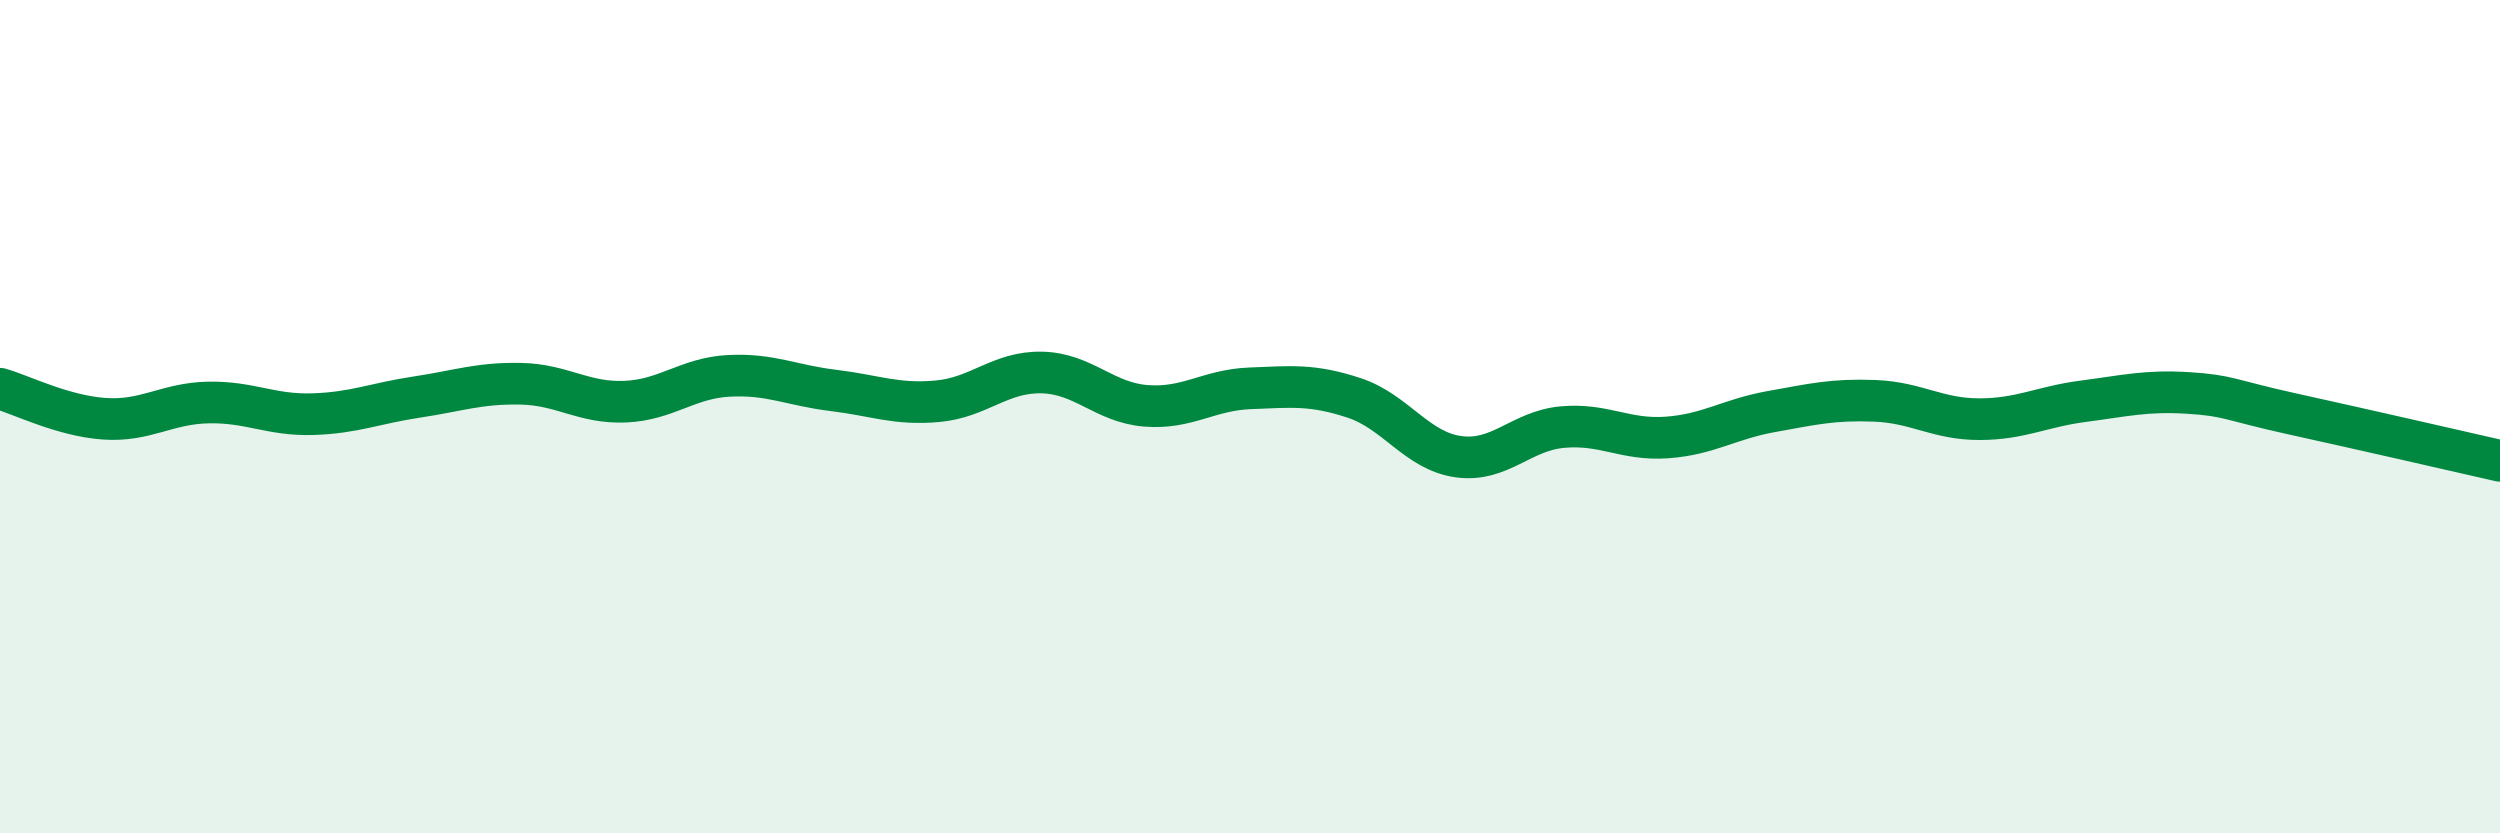
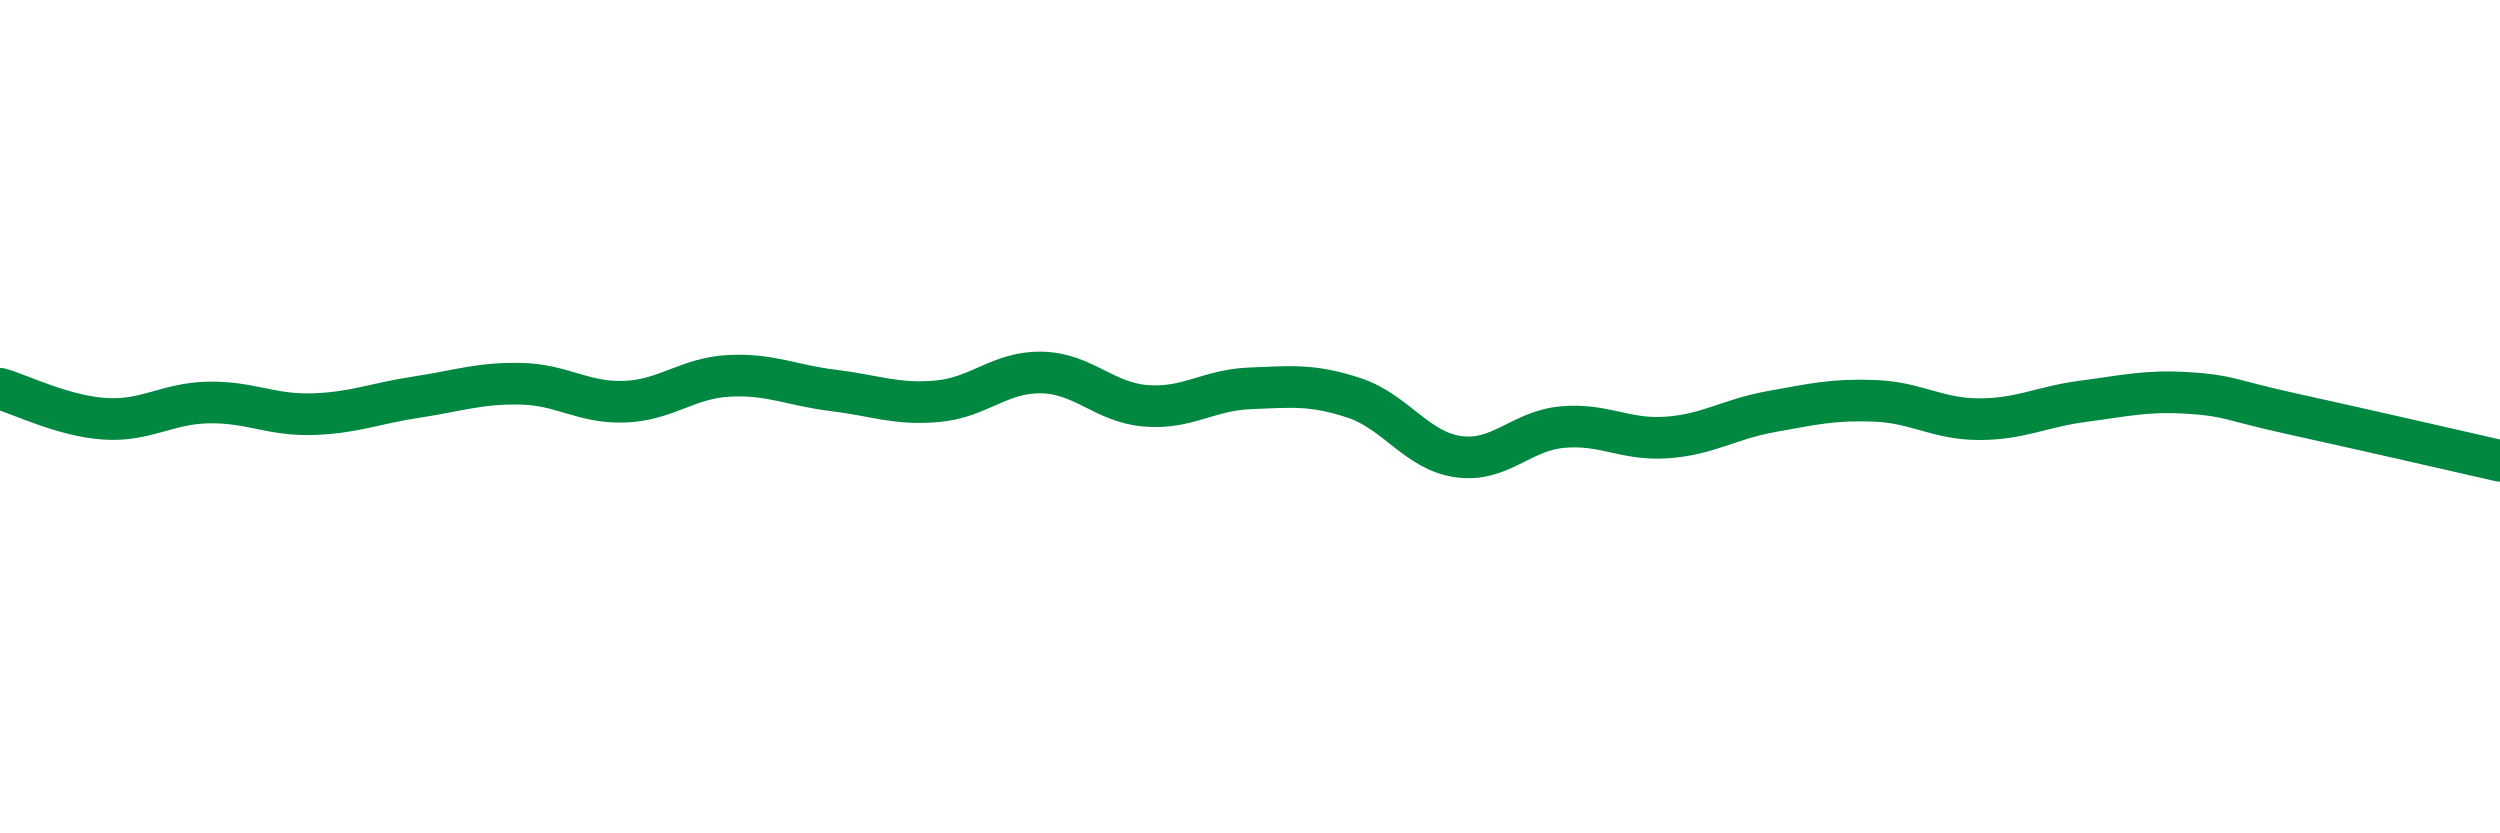
<svg xmlns="http://www.w3.org/2000/svg" width="60" height="20" viewBox="0 0 60 20">
-   <path d="M 0,9.33 C 0.5,9.47 1.5,9.98 2.5,10.05 C 3.5,10.12 4,9.68 5,9.66 C 6,9.64 6.5,9.97 7.5,9.94 C 8.5,9.91 9,9.68 10,9.53 C 11,9.38 11.5,9.19 12.5,9.21 C 13.5,9.23 14,9.68 15,9.64 C 16,9.6 16.5,9.07 17.5,9.02 C 18.5,8.97 19,9.25 20,9.37 C 21,9.49 21.5,9.72 22.5,9.63 C 23.5,9.54 24,8.92 25,8.94 C 26,8.96 26.5,9.66 27.5,9.74 C 28.5,9.82 29,9.36 30,9.32 C 31,9.28 31.5,9.22 32.5,9.55 C 33.5,9.88 34,10.82 35,10.96 C 36,11.1 36.5,10.34 37.5,10.25 C 38.5,10.16 39,10.57 40,10.5 C 41,10.43 41.5,10.06 42.5,9.88 C 43.5,9.7 44,9.58 45,9.62 C 46,9.66 46.5,10.06 47.5,10.06 C 48.5,10.06 49,9.76 50,9.63 C 51,9.5 51.5,9.37 52.5,9.43 C 53.5,9.49 53.5,9.6 55,9.93 C 56.5,10.26 59,10.83 60,11.06L60 20L0 20Z" fill="#008740" opacity="0.1" stroke-linecap="round" stroke-linejoin="round" />
  <path d="M 0,9.33 C 0.5,9.47 1.5,9.98 2.5,10.05 C 3.5,10.12 4,9.68 5,9.66 C 6,9.64 6.5,9.97 7.5,9.94 C 8.5,9.91 9,9.68 10,9.53 C 11,9.38 11.5,9.19 12.5,9.21 C 13.5,9.23 14,9.68 15,9.64 C 16,9.6 16.5,9.07 17.5,9.02 C 18.5,8.97 19,9.25 20,9.37 C 21,9.49 21.5,9.72 22.5,9.63 C 23.5,9.54 24,8.92 25,8.94 C 26,8.96 26.5,9.66 27.5,9.74 C 28.5,9.82 29,9.36 30,9.32 C 31,9.28 31.5,9.22 32.5,9.55 C 33.5,9.88 34,10.82 35,10.96 C 36,11.1 36.5,10.34 37.5,10.25 C 38.5,10.16 39,10.57 40,10.5 C 41,10.43 41.5,10.06 42.5,9.88 C 43.5,9.7 44,9.58 45,9.62 C 46,9.66 46.5,10.06 47.5,10.06 C 48.5,10.06 49,9.76 50,9.63 C 51,9.5 51.5,9.37 52.5,9.43 C 53.5,9.49 53.5,9.6 55,9.93 C 56.5,10.26 59,10.83 60,11.06" stroke="#008740" stroke-width="1" fill="none" stroke-linecap="round" stroke-linejoin="round" />
</svg>